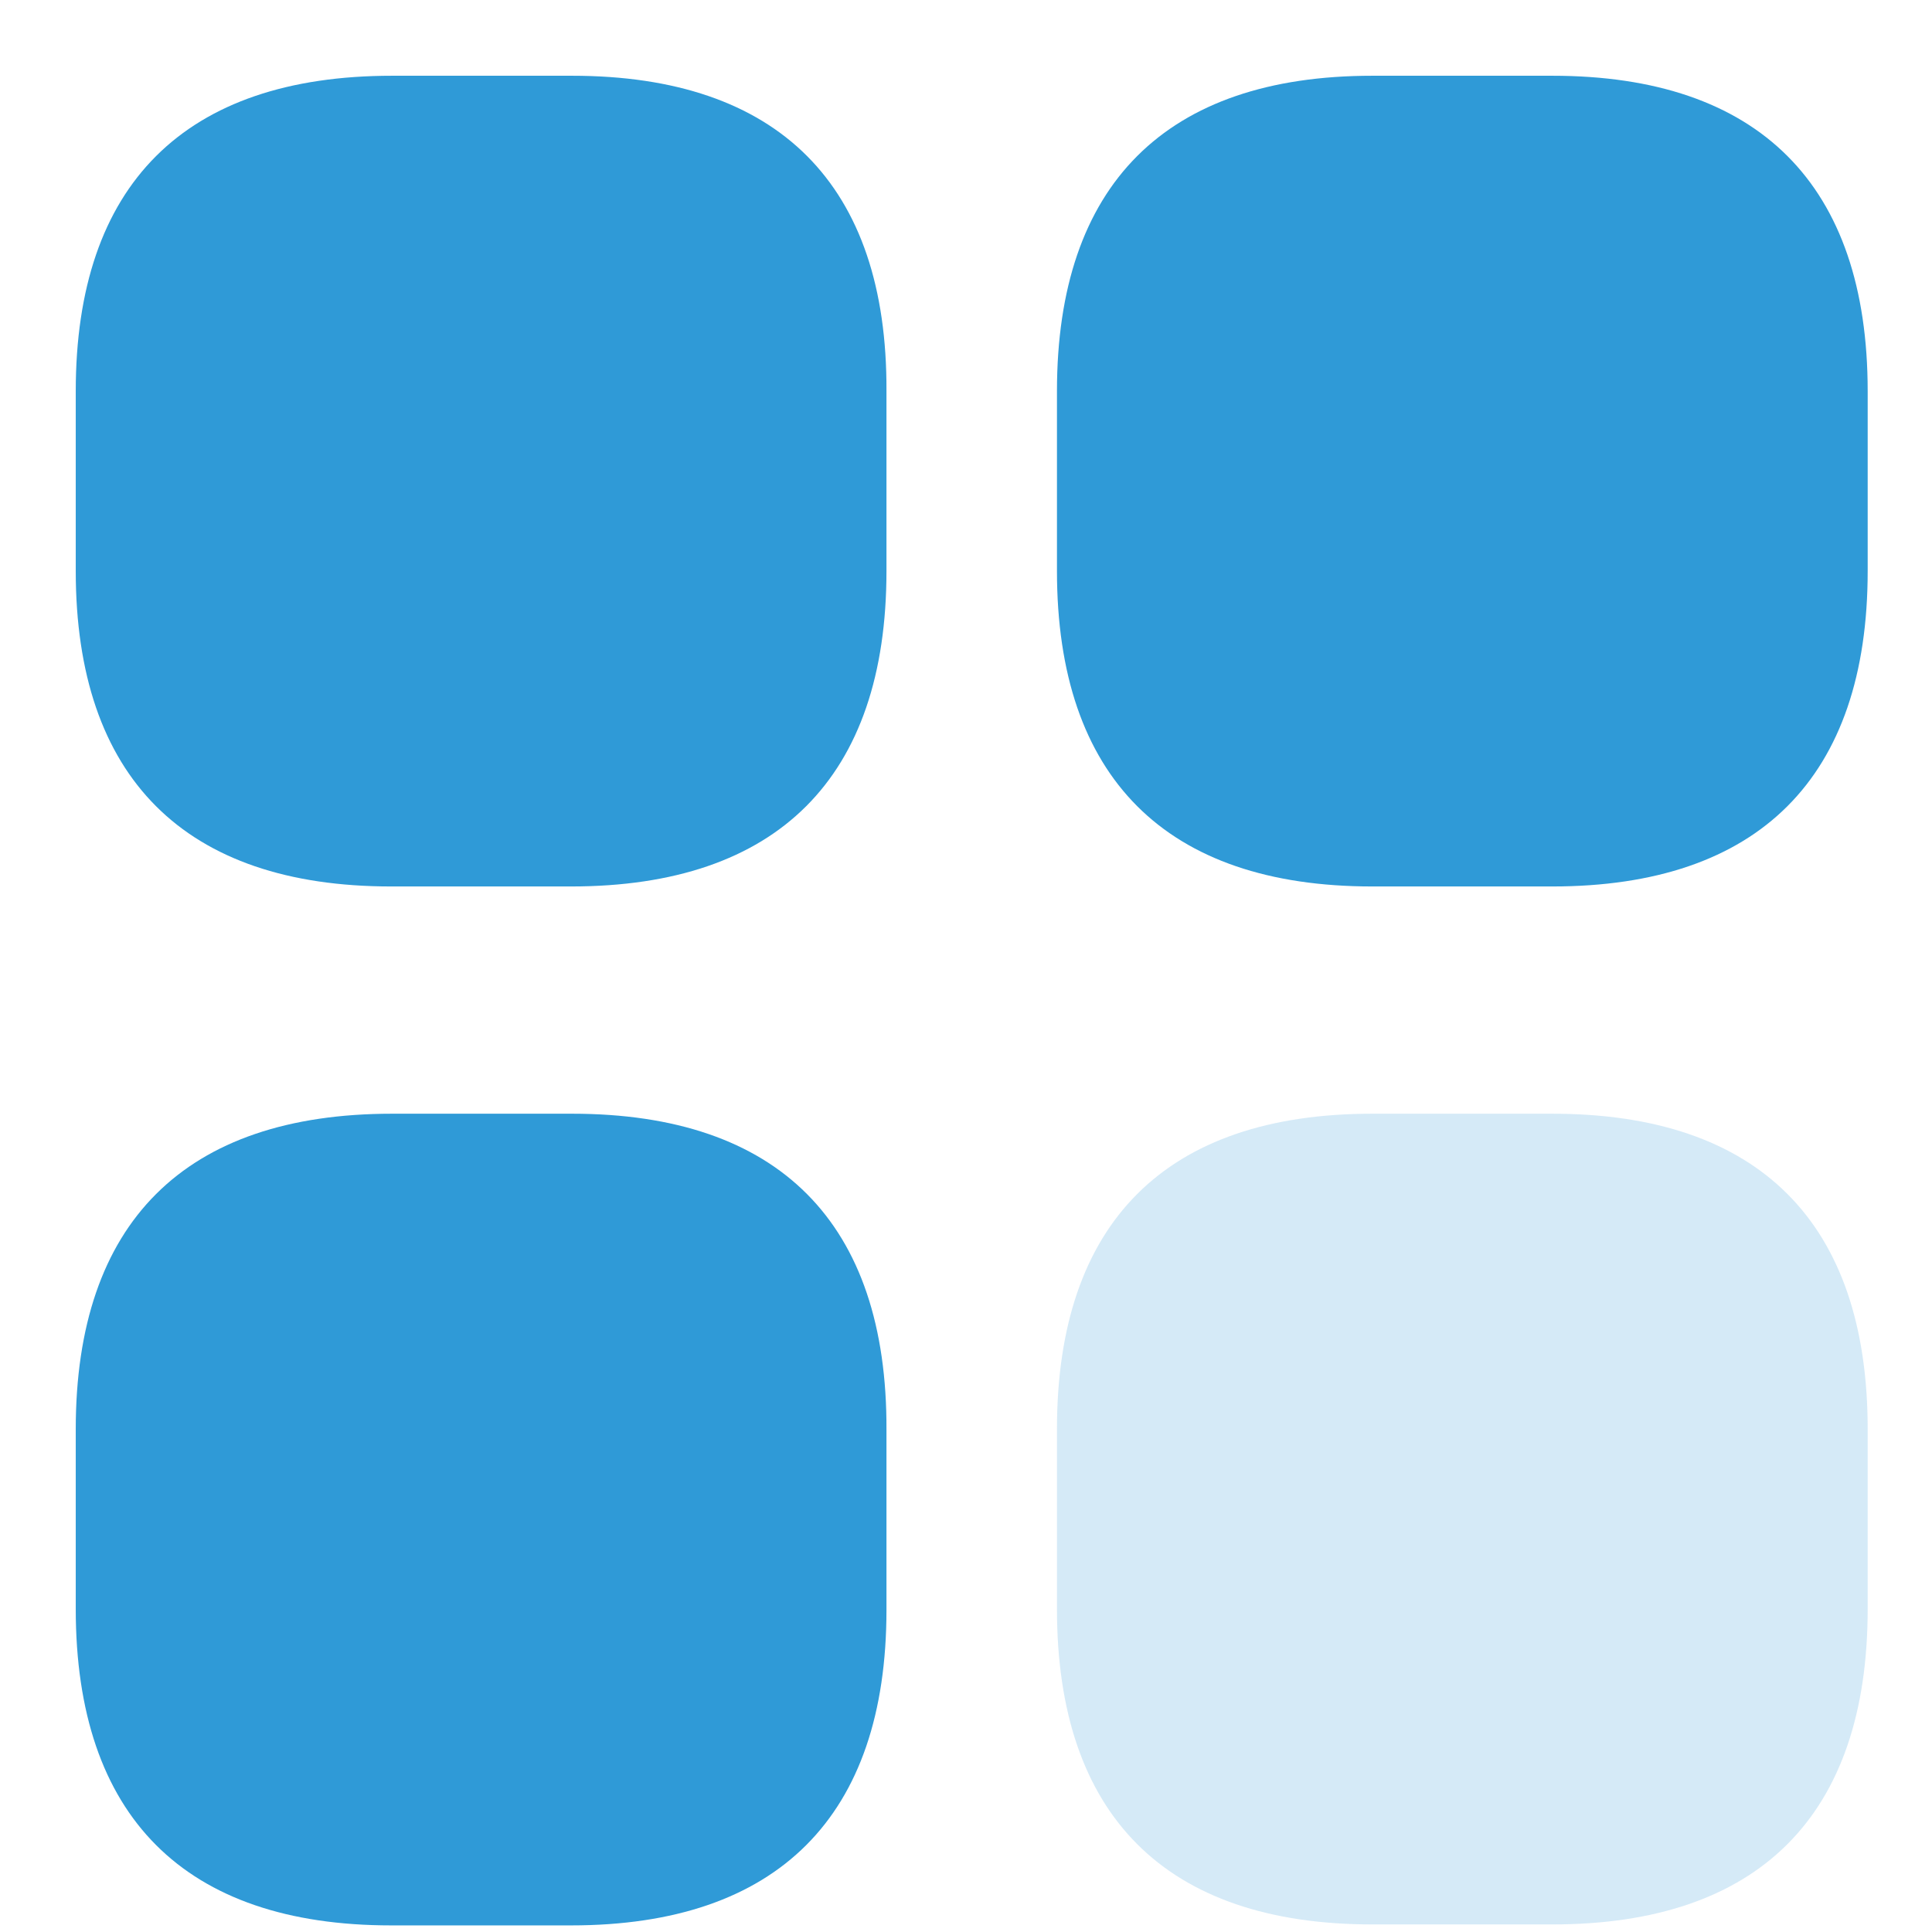
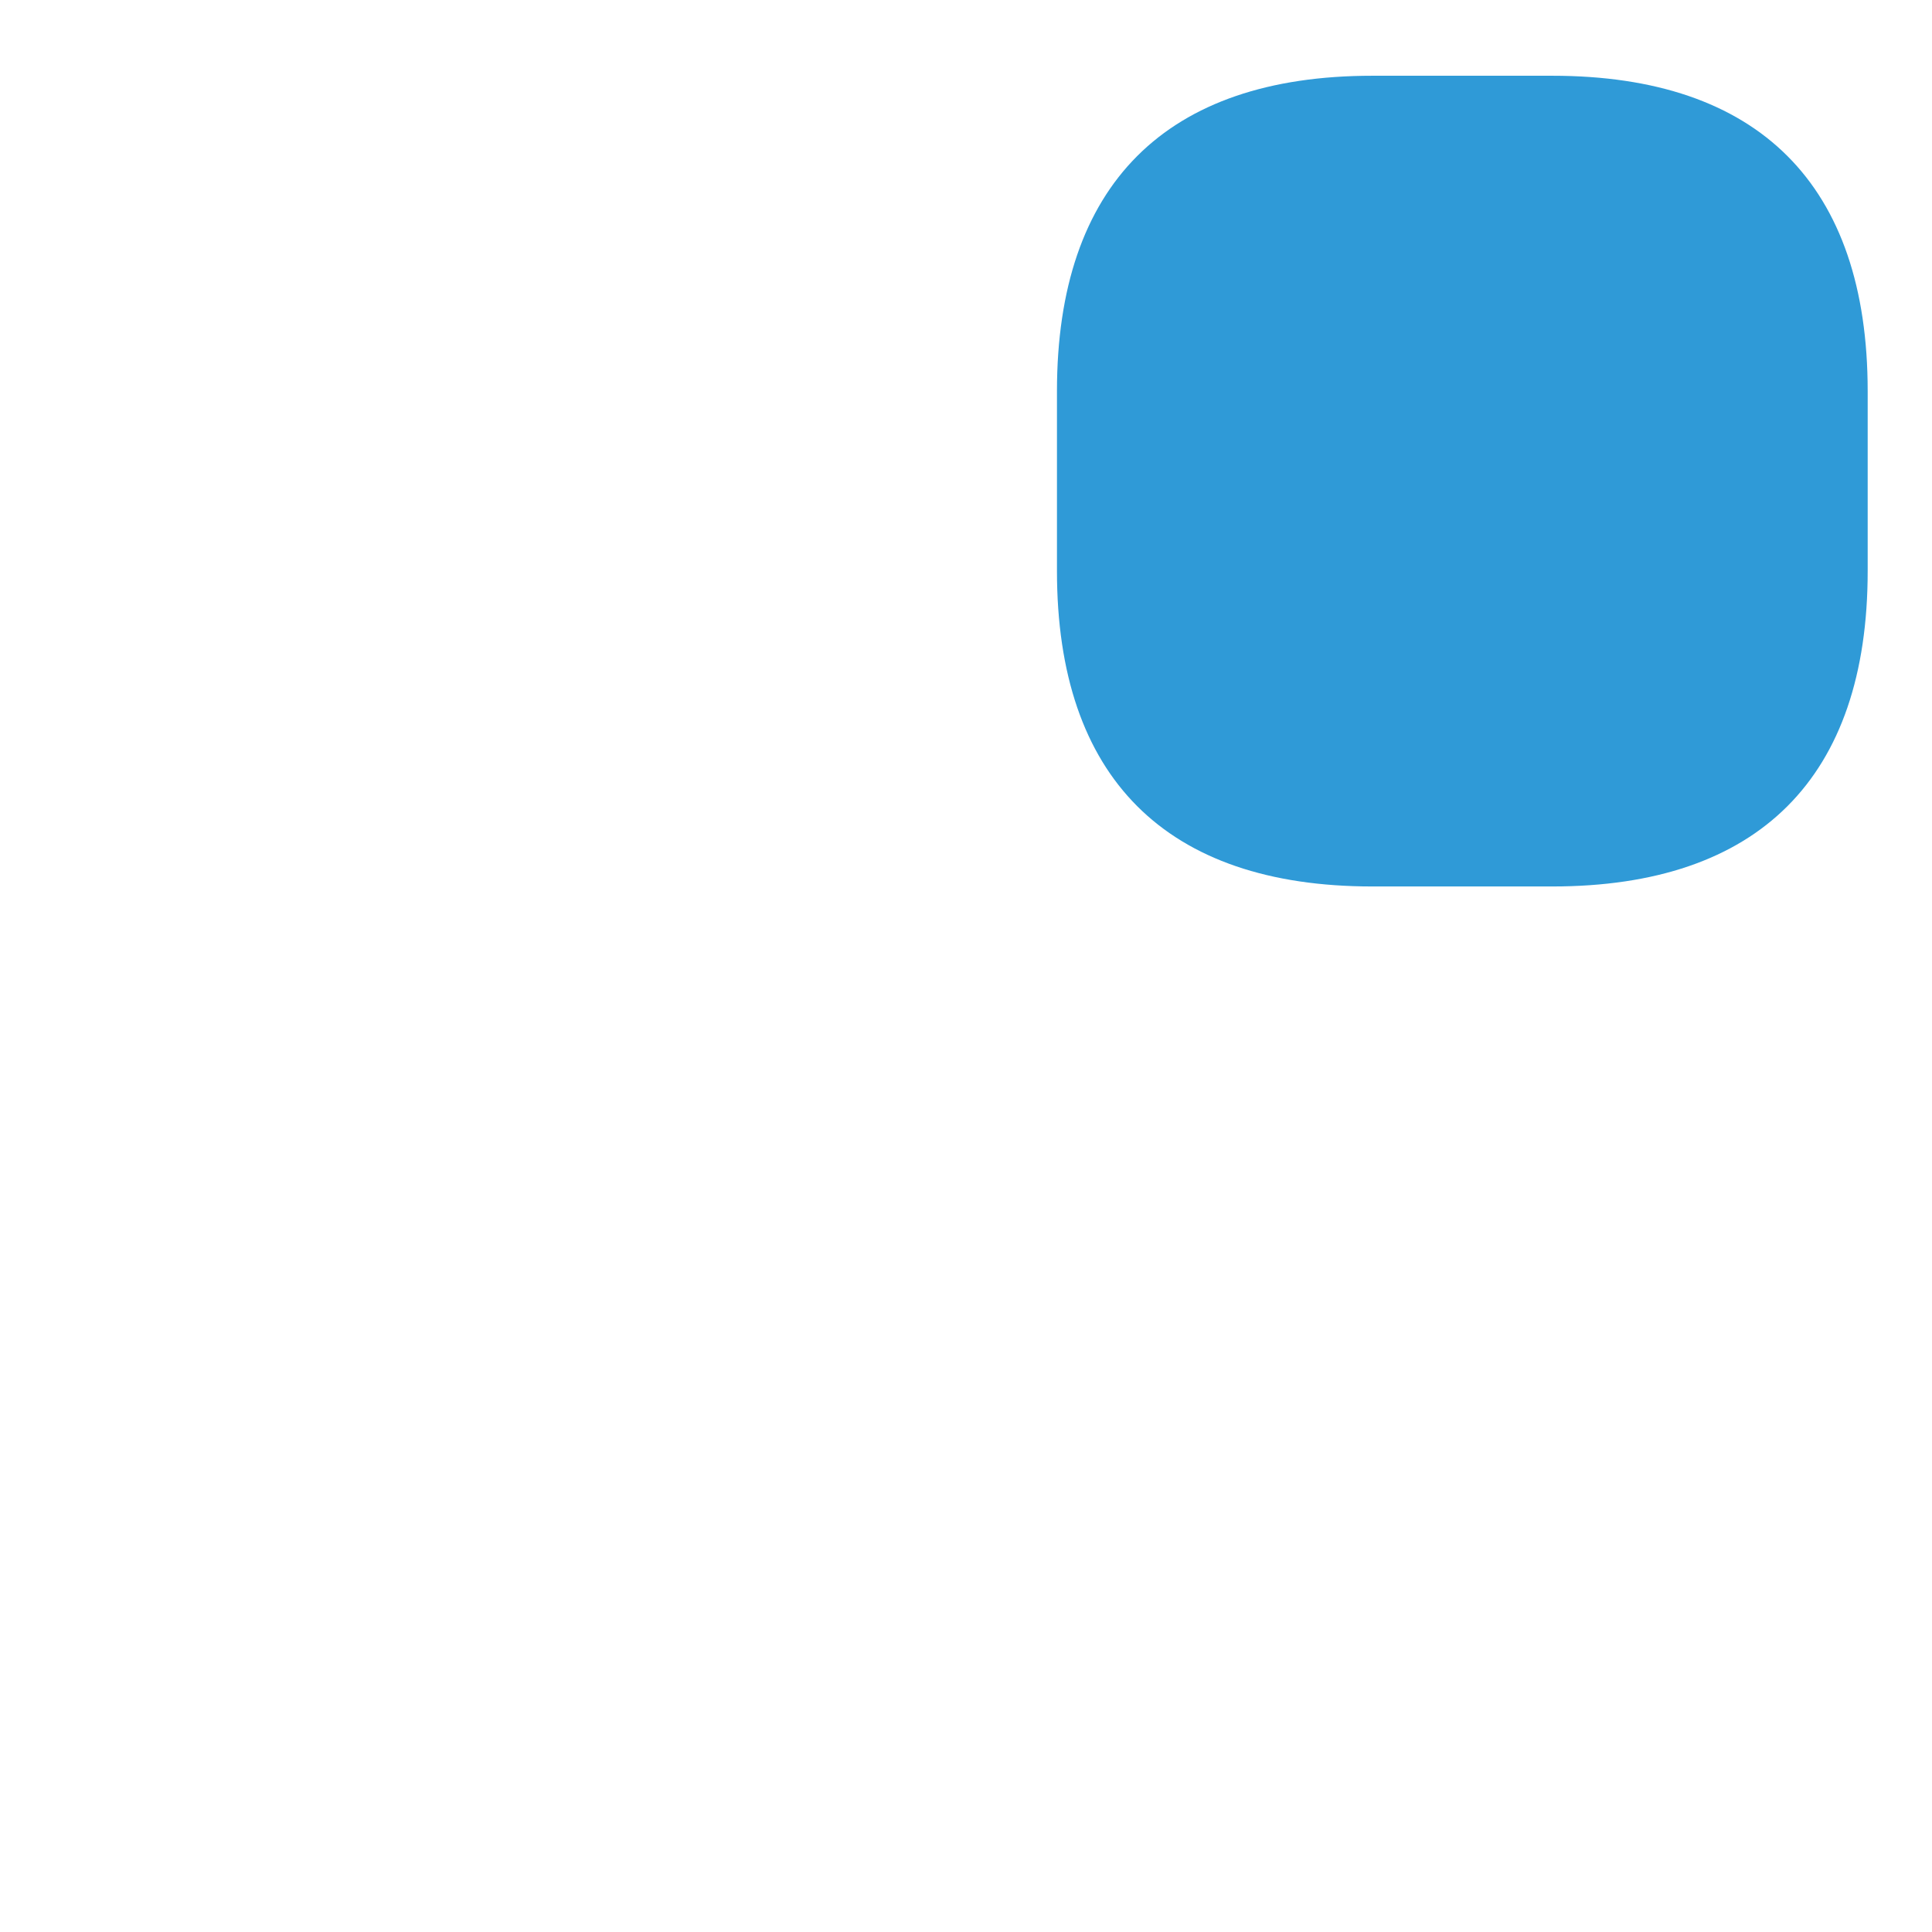
<svg xmlns="http://www.w3.org/2000/svg" width="24" height="24" viewBox="0 0 24 24" fill="none">
-   <path d="M7.106 0.941H4.871C2.294 0.941 0.941 2.294 0.941 4.859V7.094C0.941 9.659 2.294 11.012 4.859 11.012H7.094C9.659 11.012 11.012 9.659 11.012 7.094V4.859C11.024 2.294 9.671 0.941 7.106 0.941Z" fill="#2F9AD7" />
  <path d="M19.283 0.941H17.047C14.483 0.941 13.13 2.294 13.13 4.859V7.094C13.13 9.659 14.483 11.012 17.047 11.012H19.283C21.848 11.012 23.201 9.659 23.201 7.094V4.859C23.201 2.294 21.848 0.941 19.283 0.941Z" fill="#2F9AD7" />
-   <path opacity="0.2" d="M19.283 13.835H17.047C14.483 13.835 13.13 15.188 13.13 17.753V19.988C13.13 22.553 14.483 23.906 17.047 23.906H19.283C21.848 23.906 23.201 22.553 23.201 19.988V17.753C23.201 15.188 21.848 13.835 19.283 13.835Z" fill="#2F9AD7" />
-   <path d="M7.106 13.835H4.871C2.294 13.835 0.941 15.188 0.941 17.753V19.988C0.941 22.565 2.294 23.918 4.859 23.918H7.094C9.659 23.918 11.012 22.565 11.012 20V17.765C11.024 15.188 9.671 13.835 7.106 13.835Z" fill="#2F9AD7" />
</svg>